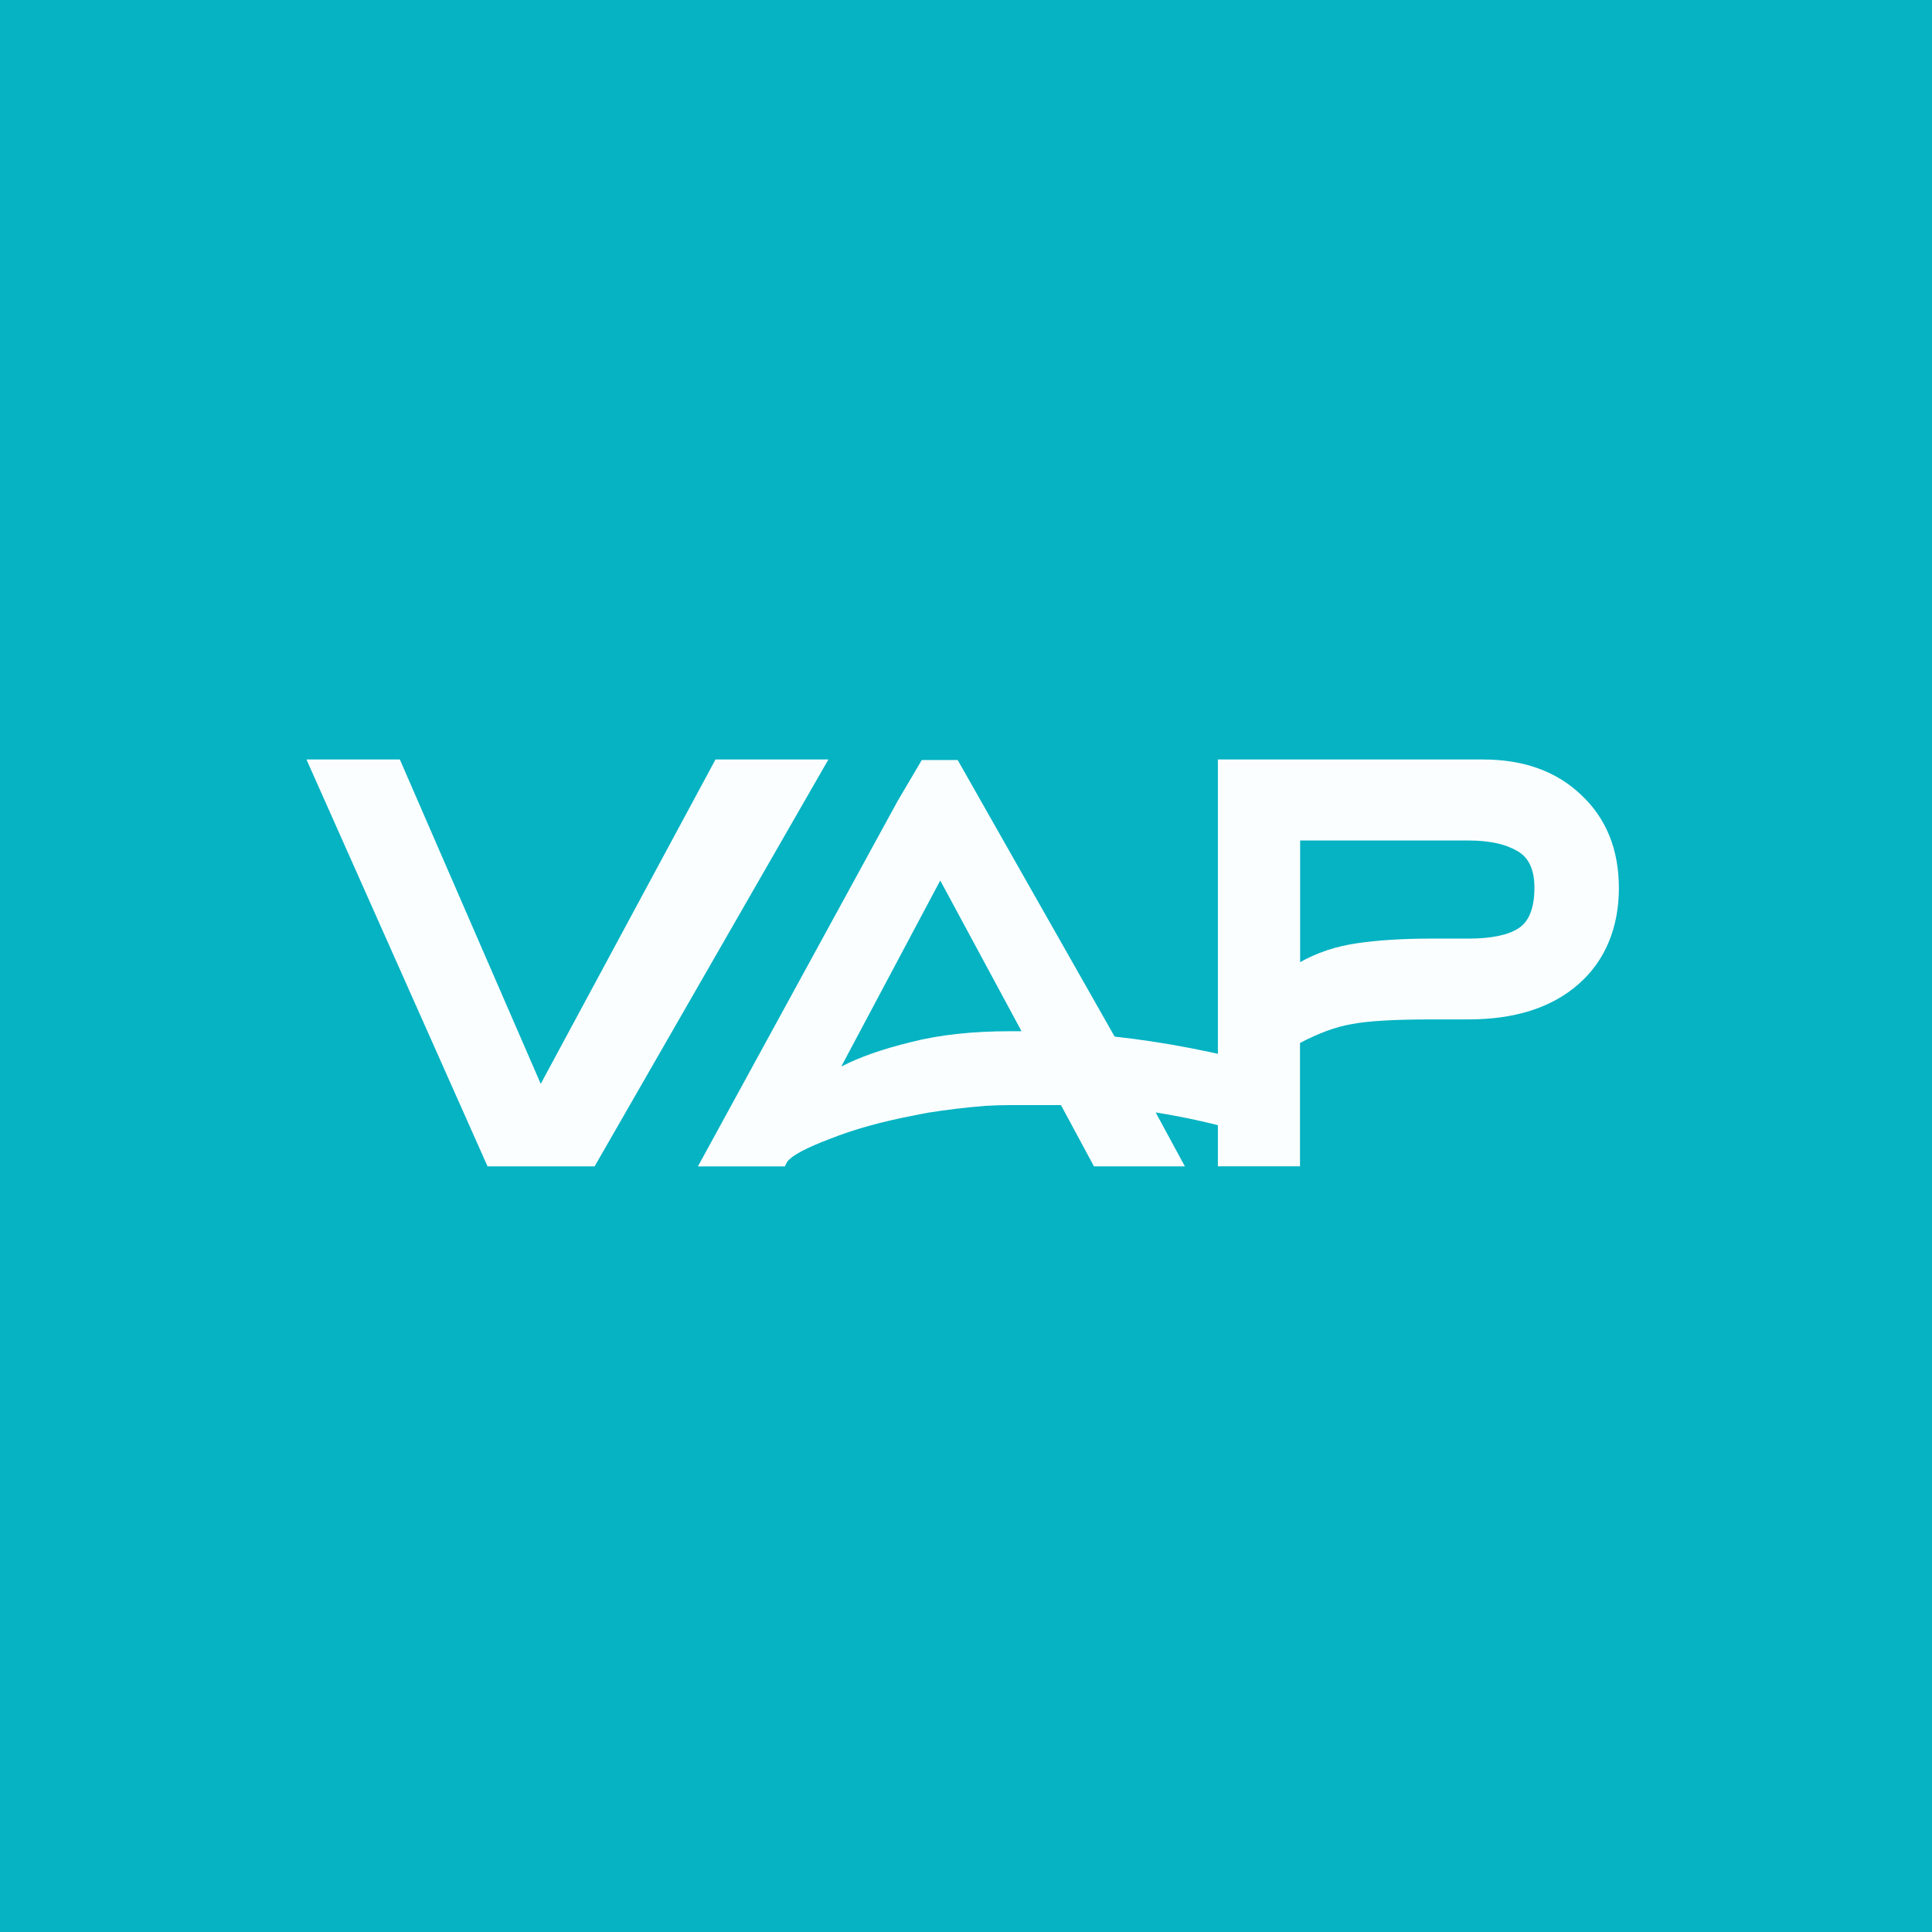
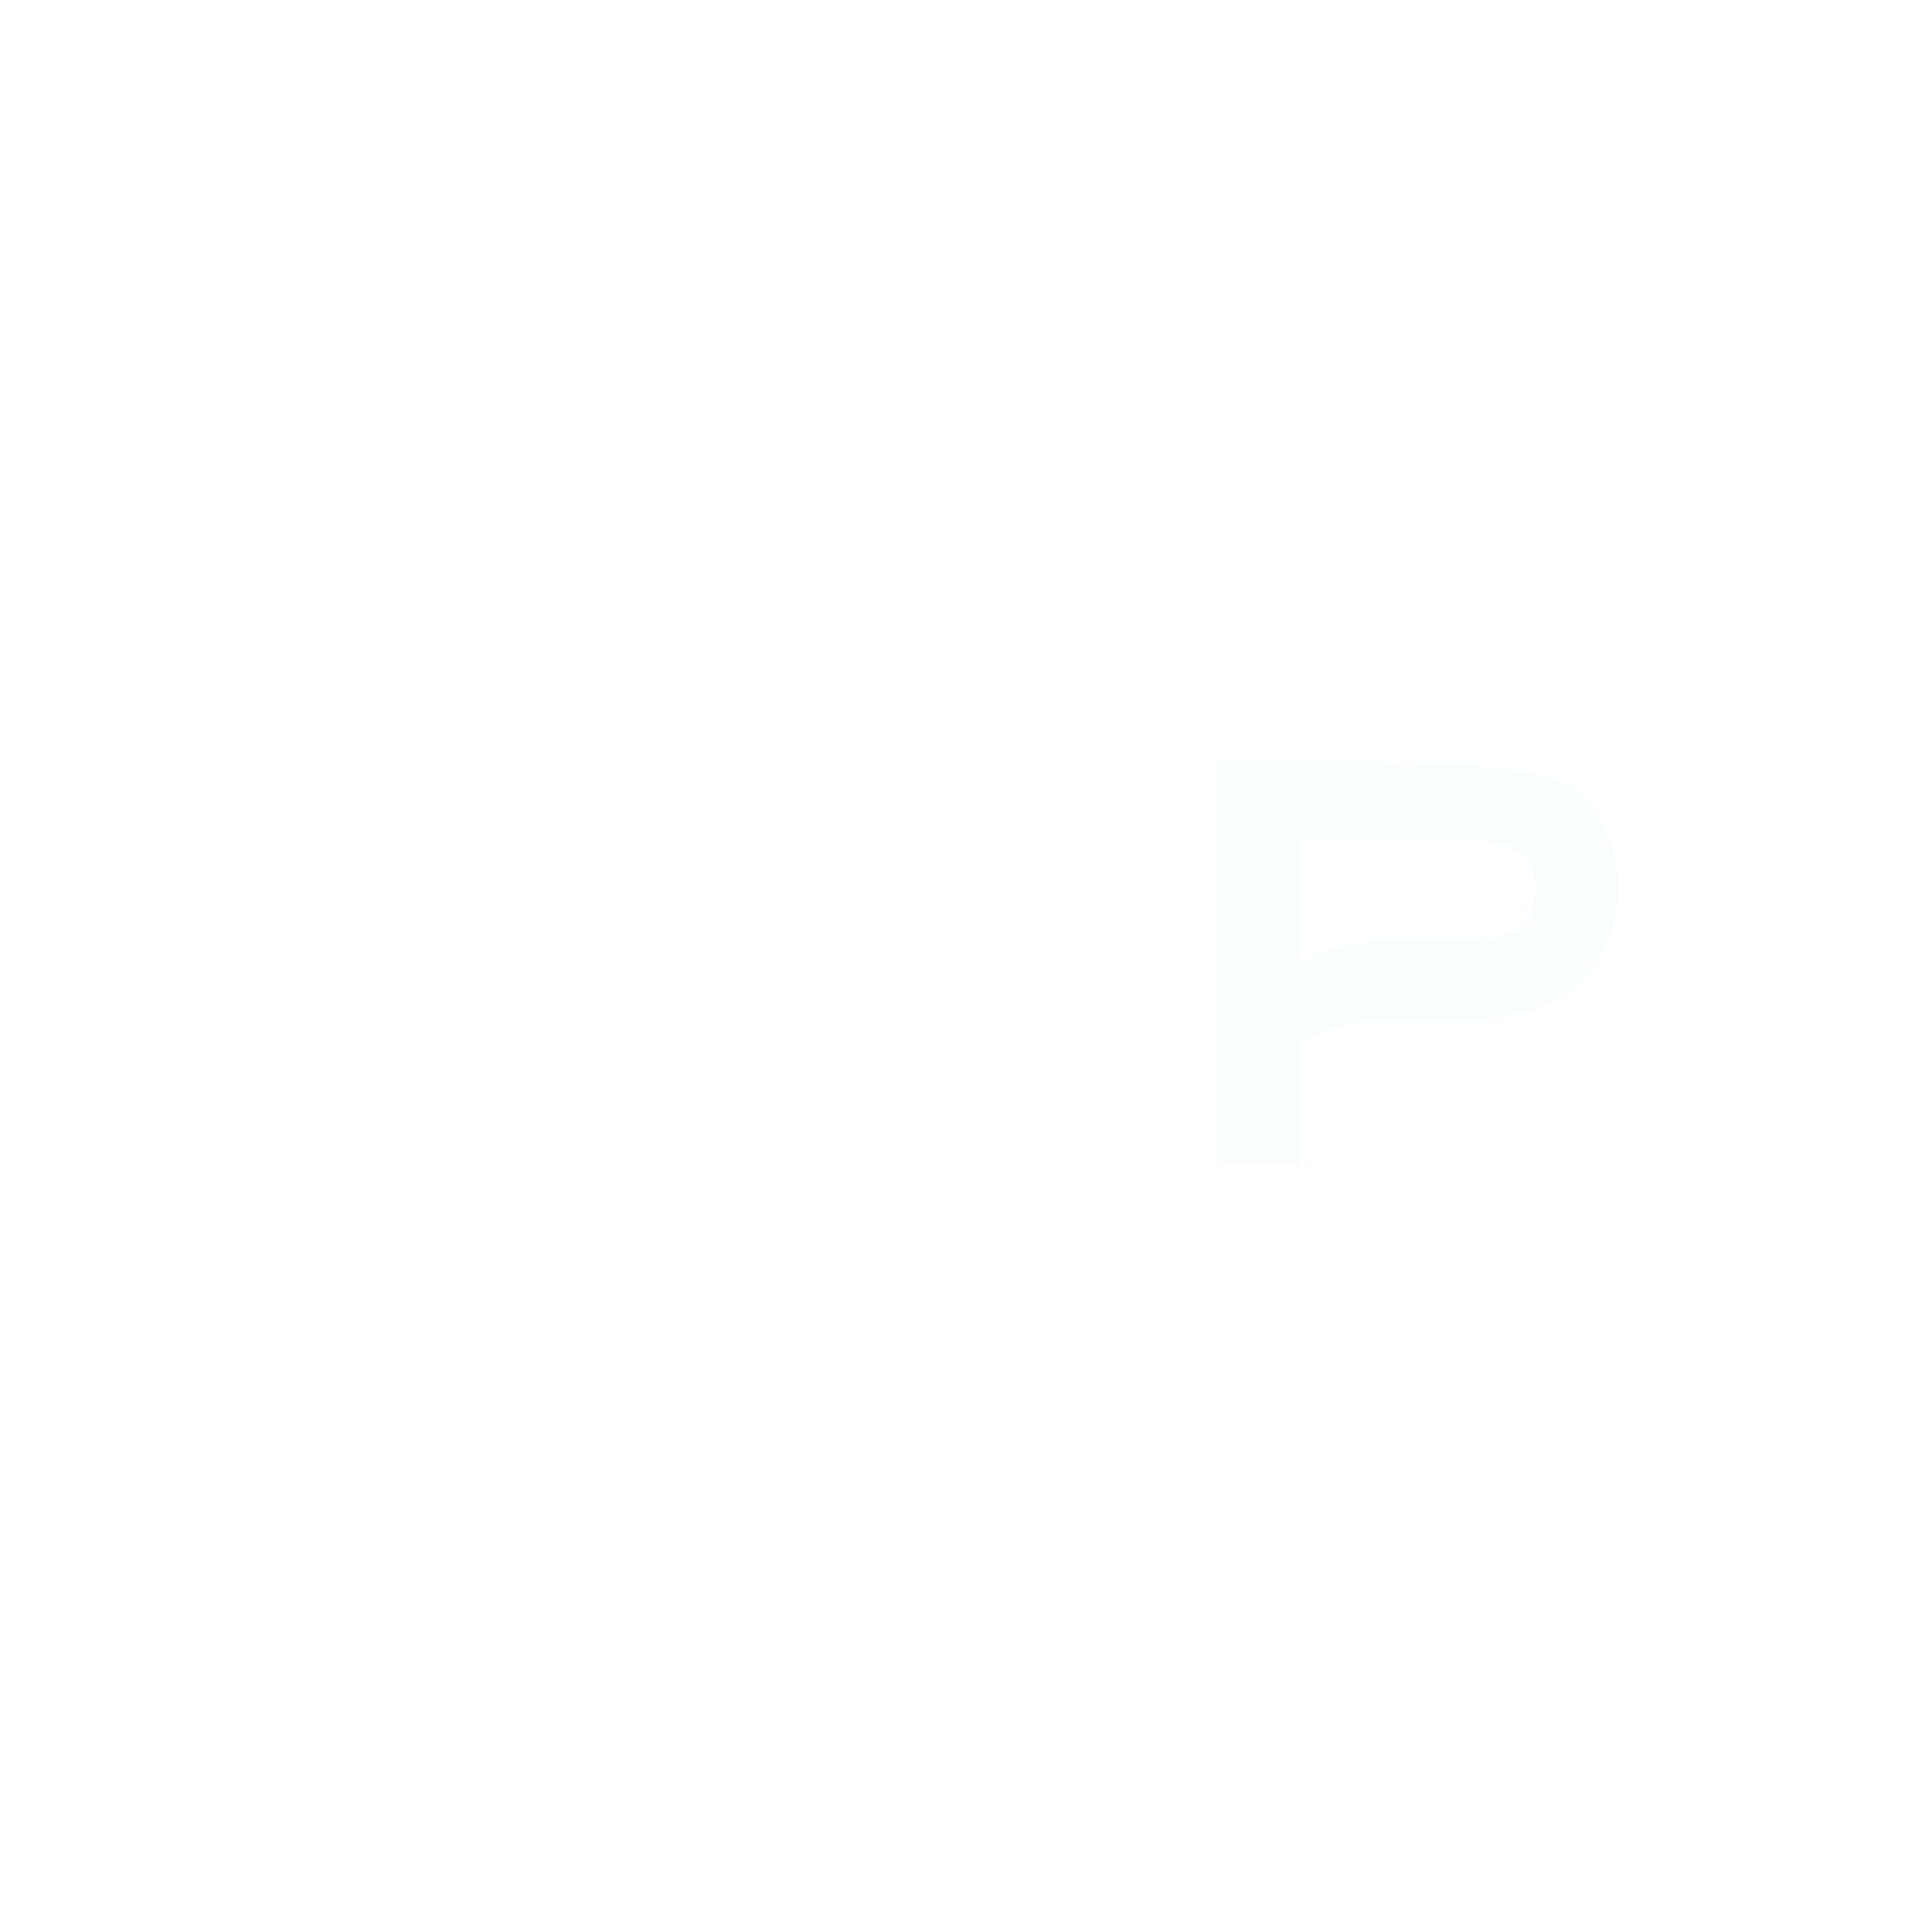
<svg xmlns="http://www.w3.org/2000/svg" width="290" height="290" viewBox="0 0 290 290" fill="none">
-   <rect width="290" height="290" fill="#05B3C3" />
-   <path d="M73.182 175.074L46 114H60.019L81.167 162.689L107.4 114H124.349L89.254 175.074H73.182Z" fill="#FAFEFF" />
-   <path fill-rule="evenodd" clip-rule="evenodd" d="M167.312 155.6L143.751 114.081H138.366L134.724 120.258L104.757 175.084H117.806L118.167 174.375C118.89 173.433 121.025 172.289 124.574 170.952C128.122 169.534 132.341 168.36 137.262 167.418C137.963 167.276 138.655 167.134 139.346 167.013C142.028 166.588 144.906 166.233 147.939 165.99C149.218 165.919 150.497 165.879 151.766 165.879H159.255L164.207 175.074H177.855L173.471 166.982C177.948 167.691 182.559 168.714 187.252 170.112L191.585 160.37C182.621 157.889 174.543 156.38 167.312 155.6ZM141.13 132.157L153.334 154.79H151.642C145.927 154.79 140.934 155.337 136.664 156.441C132.475 157.463 129.009 158.679 126.276 160.096L141.141 132.157H141.13Z" fill="#FAFEFF" />
-   <path d="M182.839 114H222.585C228.703 114 233.623 115.772 237.327 119.306C241.113 122.841 243 127.519 243 133.332C243 139.145 240.989 144.178 236.955 147.712C232.932 151.246 227.413 153.018 220.398 153.018H214.838C209.278 153.018 205.296 153.251 202.872 153.727C200.541 154.122 197.962 155.064 195.135 156.552V175.064H182.808V114H182.839ZM195.166 144.421C197.662 143.003 200.479 142.061 203.625 141.595C206.843 141.119 210.588 140.886 214.859 140.886H220.419C223.803 140.886 226.299 140.38 227.908 139.357C229.518 138.334 230.322 136.289 230.322 133.231C230.322 130.476 229.435 128.633 227.661 127.691C225.887 126.669 223.473 126.162 220.409 126.162H195.156V144.441L195.166 144.421Z" fill="#FAFEFF" />
+   <path d="M182.839 114C228.703 114 233.623 115.772 237.327 119.306C241.113 122.841 243 127.519 243 133.332C243 139.145 240.989 144.178 236.955 147.712C232.932 151.246 227.413 153.018 220.398 153.018H214.838C209.278 153.018 205.296 153.251 202.872 153.727C200.541 154.122 197.962 155.064 195.135 156.552V175.064H182.808V114H182.839ZM195.166 144.421C197.662 143.003 200.479 142.061 203.625 141.595C206.843 141.119 210.588 140.886 214.859 140.886H220.419C223.803 140.886 226.299 140.38 227.908 139.357C229.518 138.334 230.322 136.289 230.322 133.231C230.322 130.476 229.435 128.633 227.661 127.691C225.887 126.669 223.473 126.162 220.409 126.162H195.156V144.441L195.166 144.421Z" fill="#FAFEFF" />
</svg>